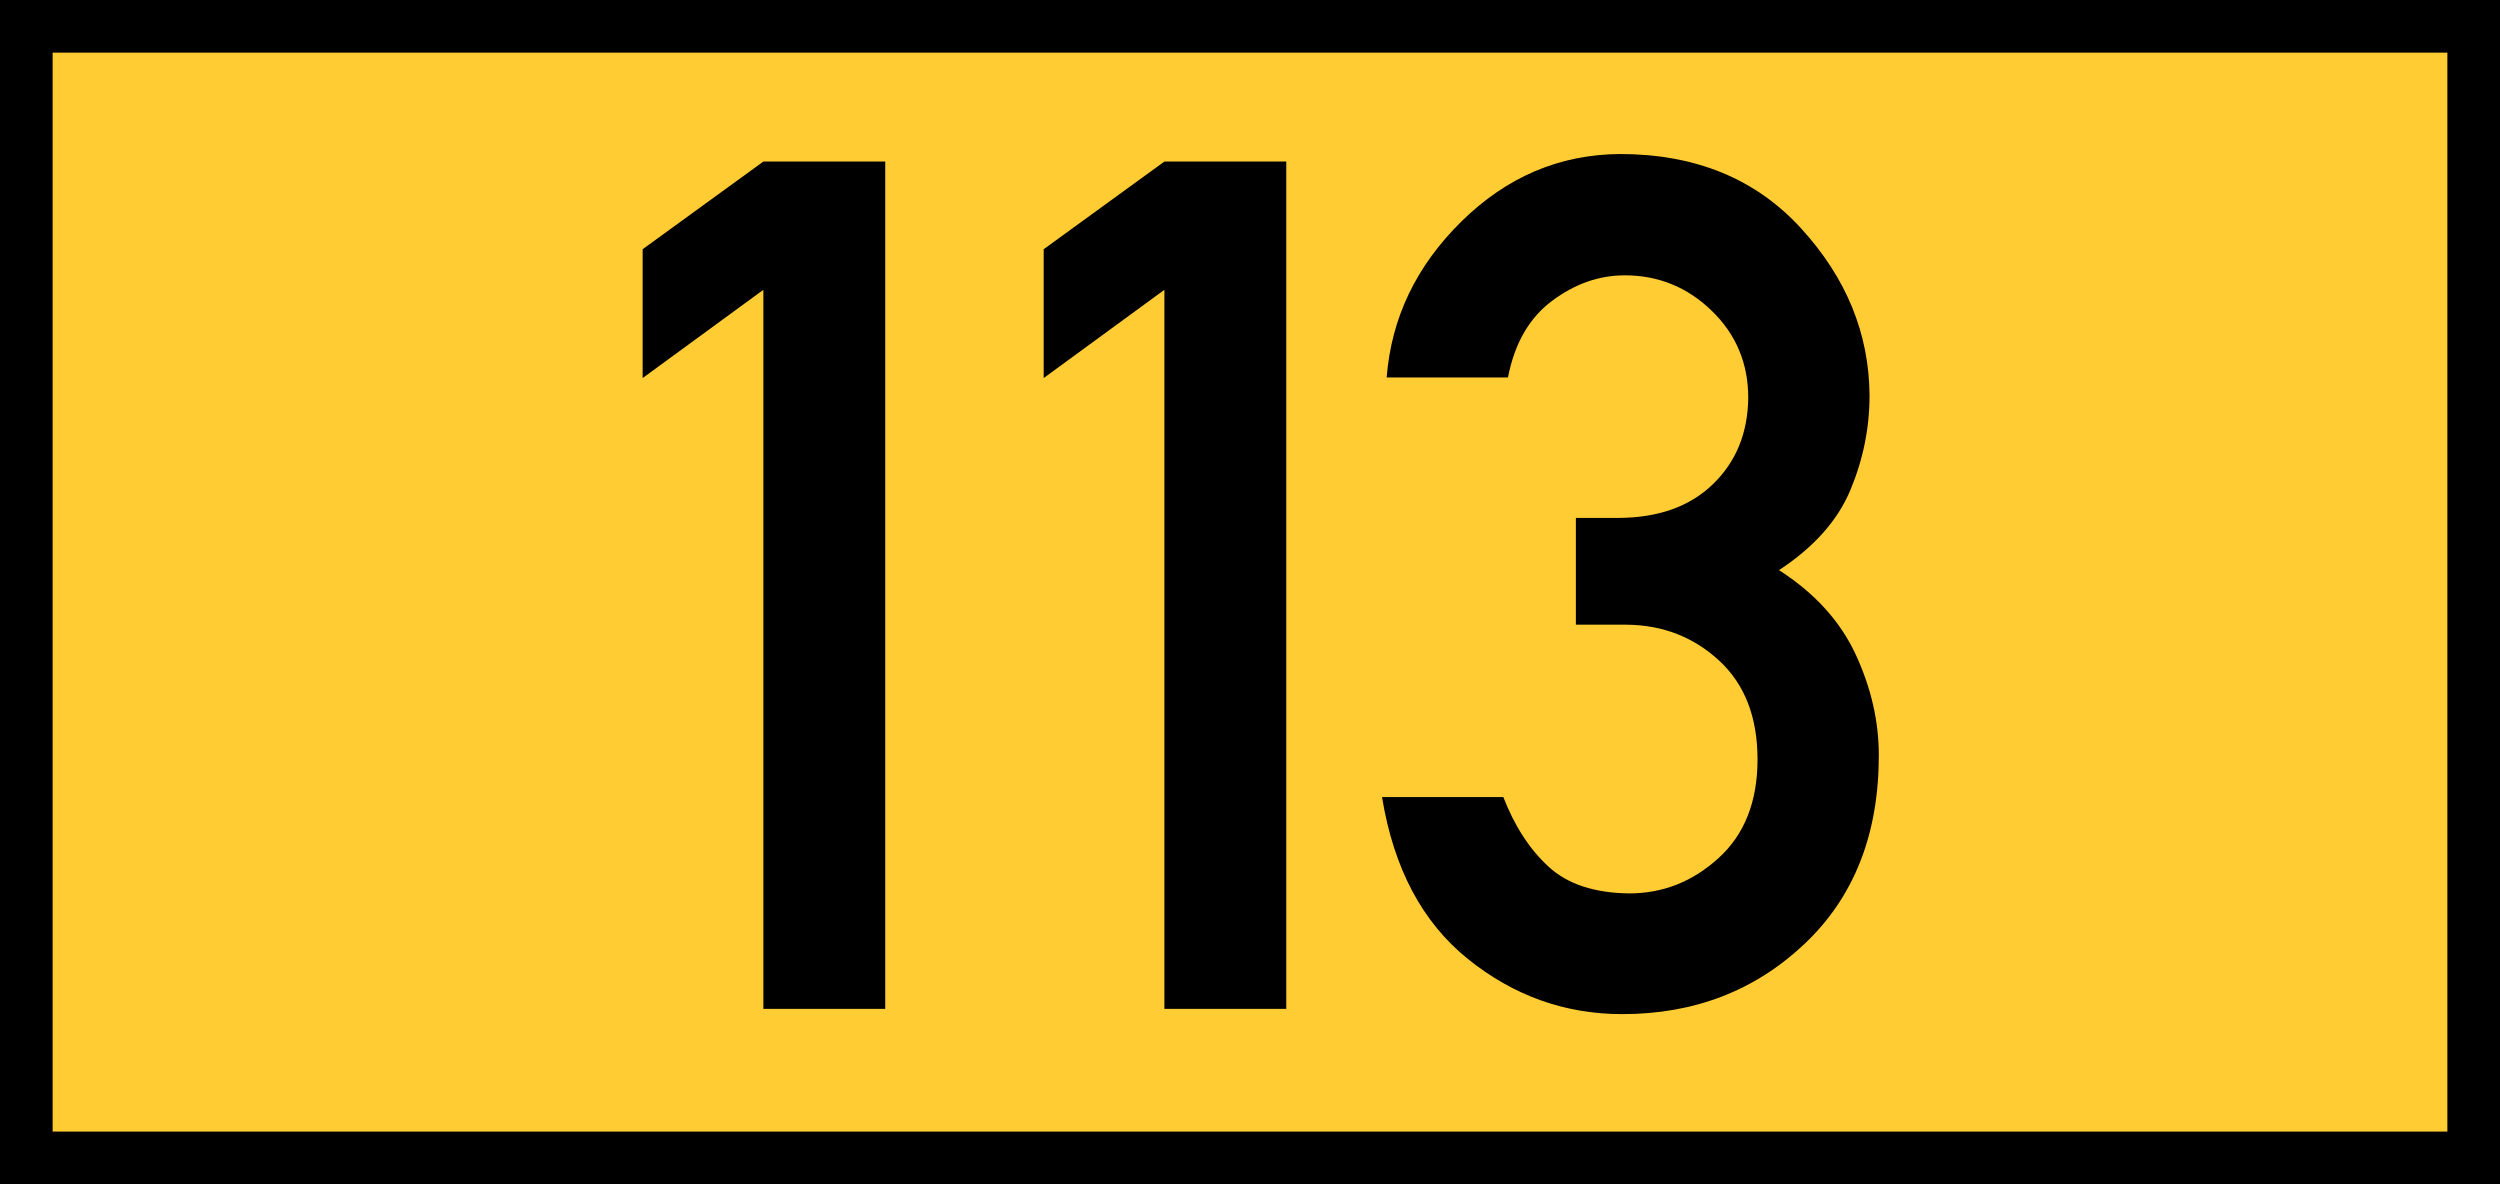
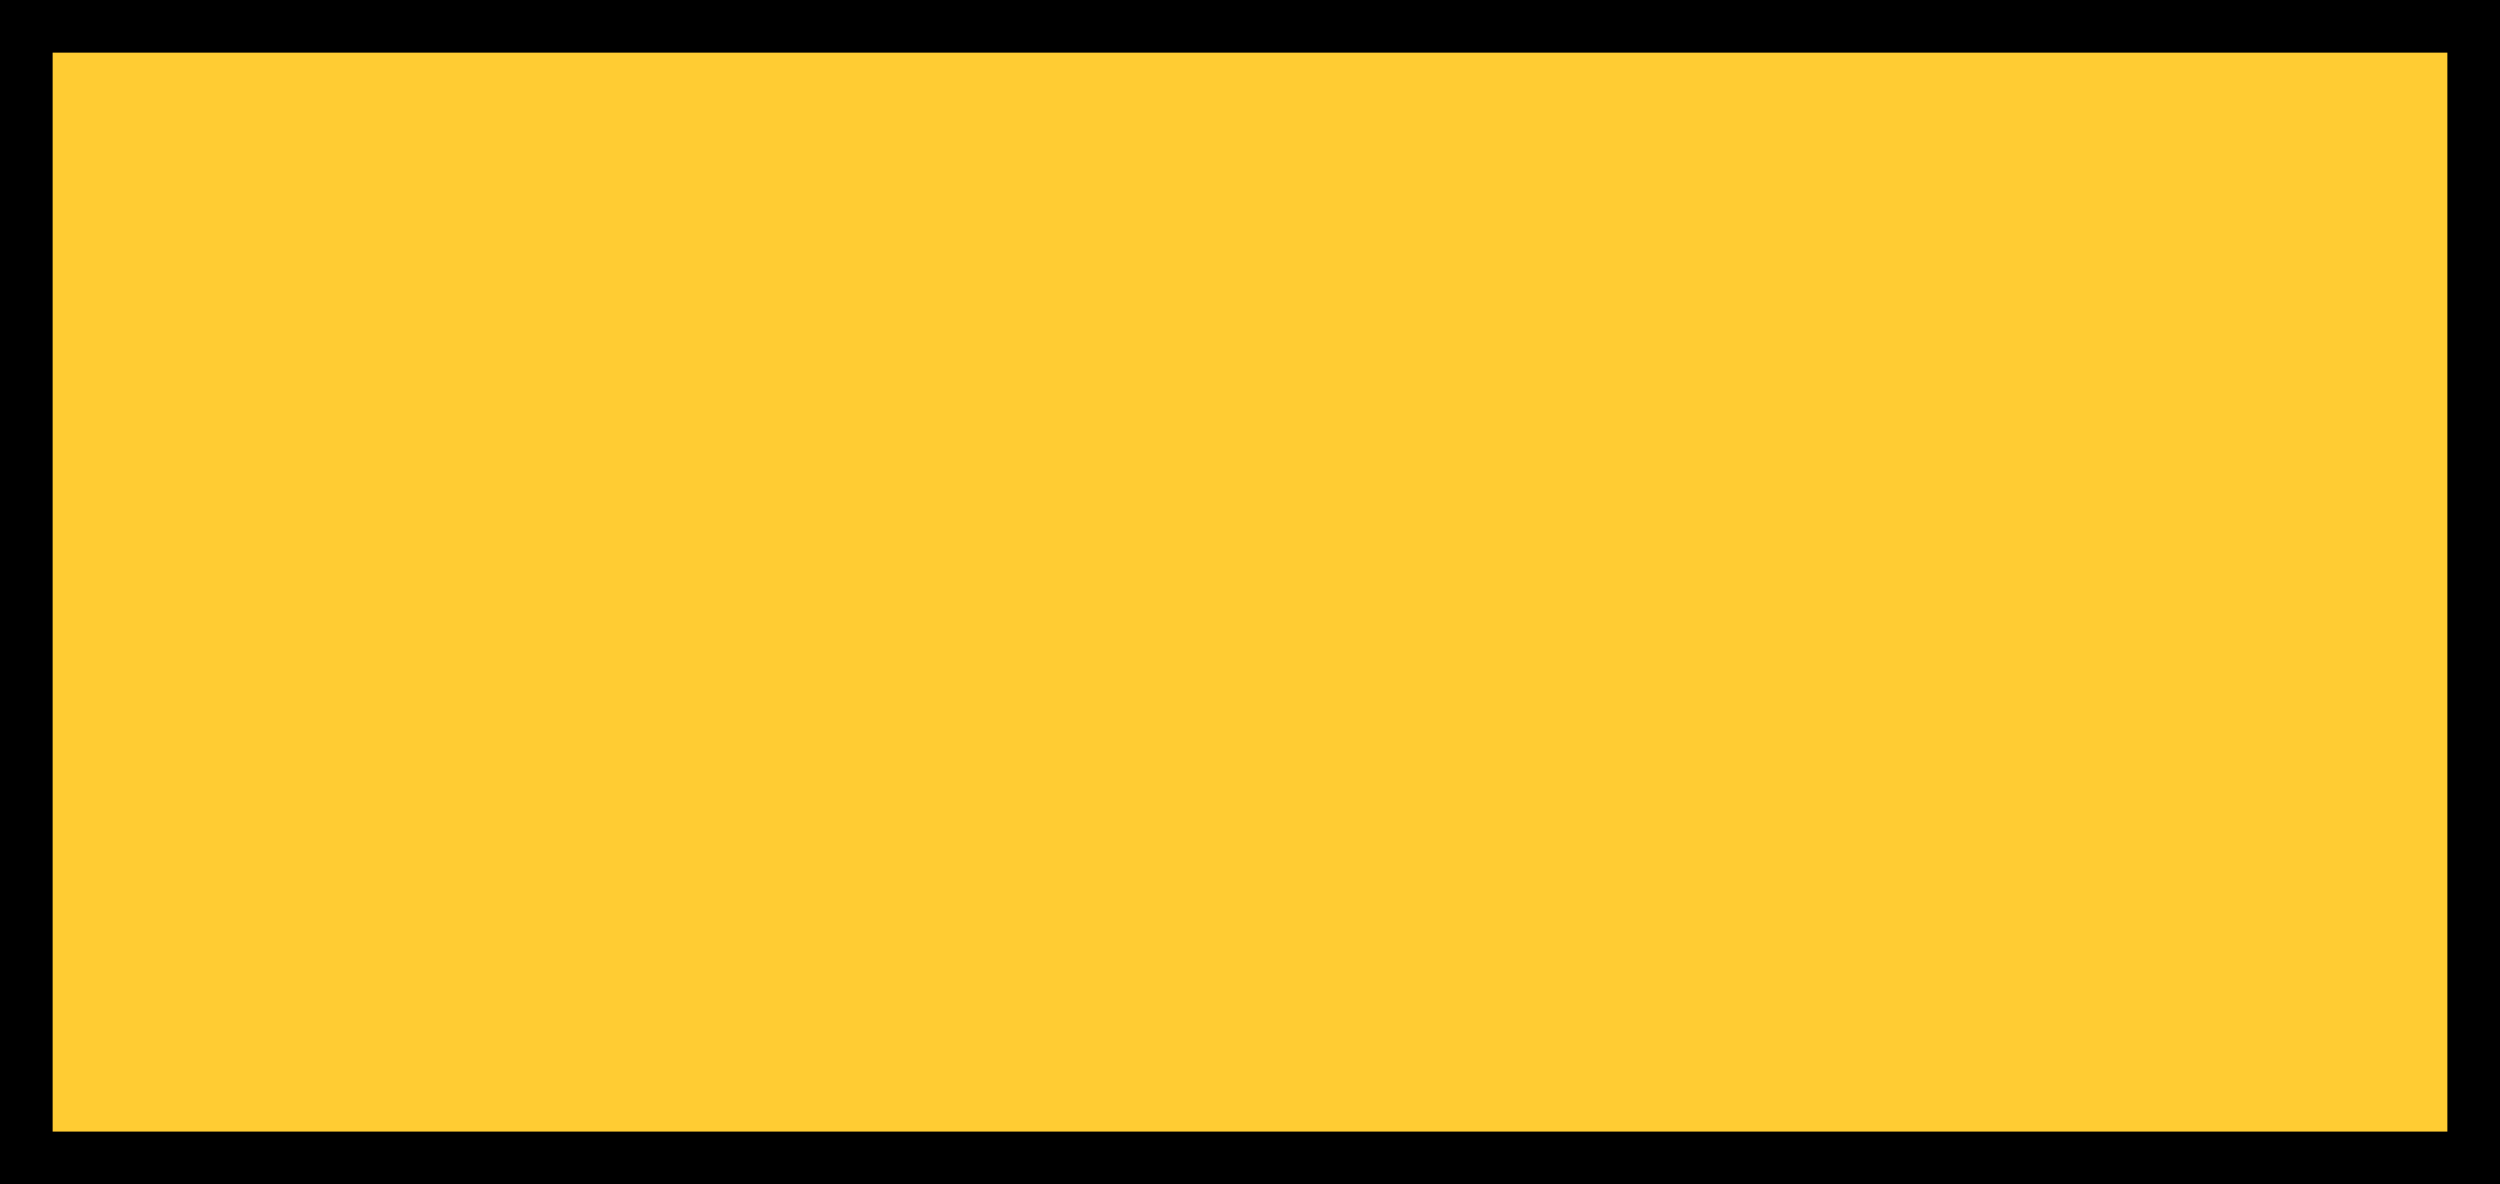
<svg xmlns="http://www.w3.org/2000/svg" width="190" height="90" version="1.1">
  <rect x="0" y="0" width="190" height="90" stroke="none" fill="black" />
  <rect x="4" y="4" width="182" height="82" stroke="none" fill="#ffcc33" />
-   <path fill="black" fill-rule="evenodd" d="M58.016 76.676V22.027L48.841 28.732V18.94L58.016 12.279H67.278V76.676H58.016ZM88.494 76.676V22.027L79.32 28.732V18.94L88.494 12.279H97.757V76.676H88.494ZM119.766 47.477V39.361H122.942Q127.529 39.361 130.176 36.803T132.866 30.231Q132.866 26.306 130.088 23.615T123.471 20.925Q120.56 20.925 117.958 22.865T114.606 28.687H105.387Q105.917 21.895 111.077 16.823T123.119 11.706Q131.72 11.706 136.88 17.352T142.085 30.055Q142.085 33.76 140.629 37.244T135.204 43.331Q139.262 45.933 141.026 49.727T142.79 57.401Q142.79 66.399 137.145 71.736T123.295 77.073Q116.767 77.073 111.562 72.883T105.034 60.577H114.253Q115.532 63.885 117.693 65.87T123.824 67.899Q127.662 67.899 130.617 65.208T133.572 57.71Q133.572 52.902 130.661 50.212T123.648 47.477H119.766Z" />
</svg>